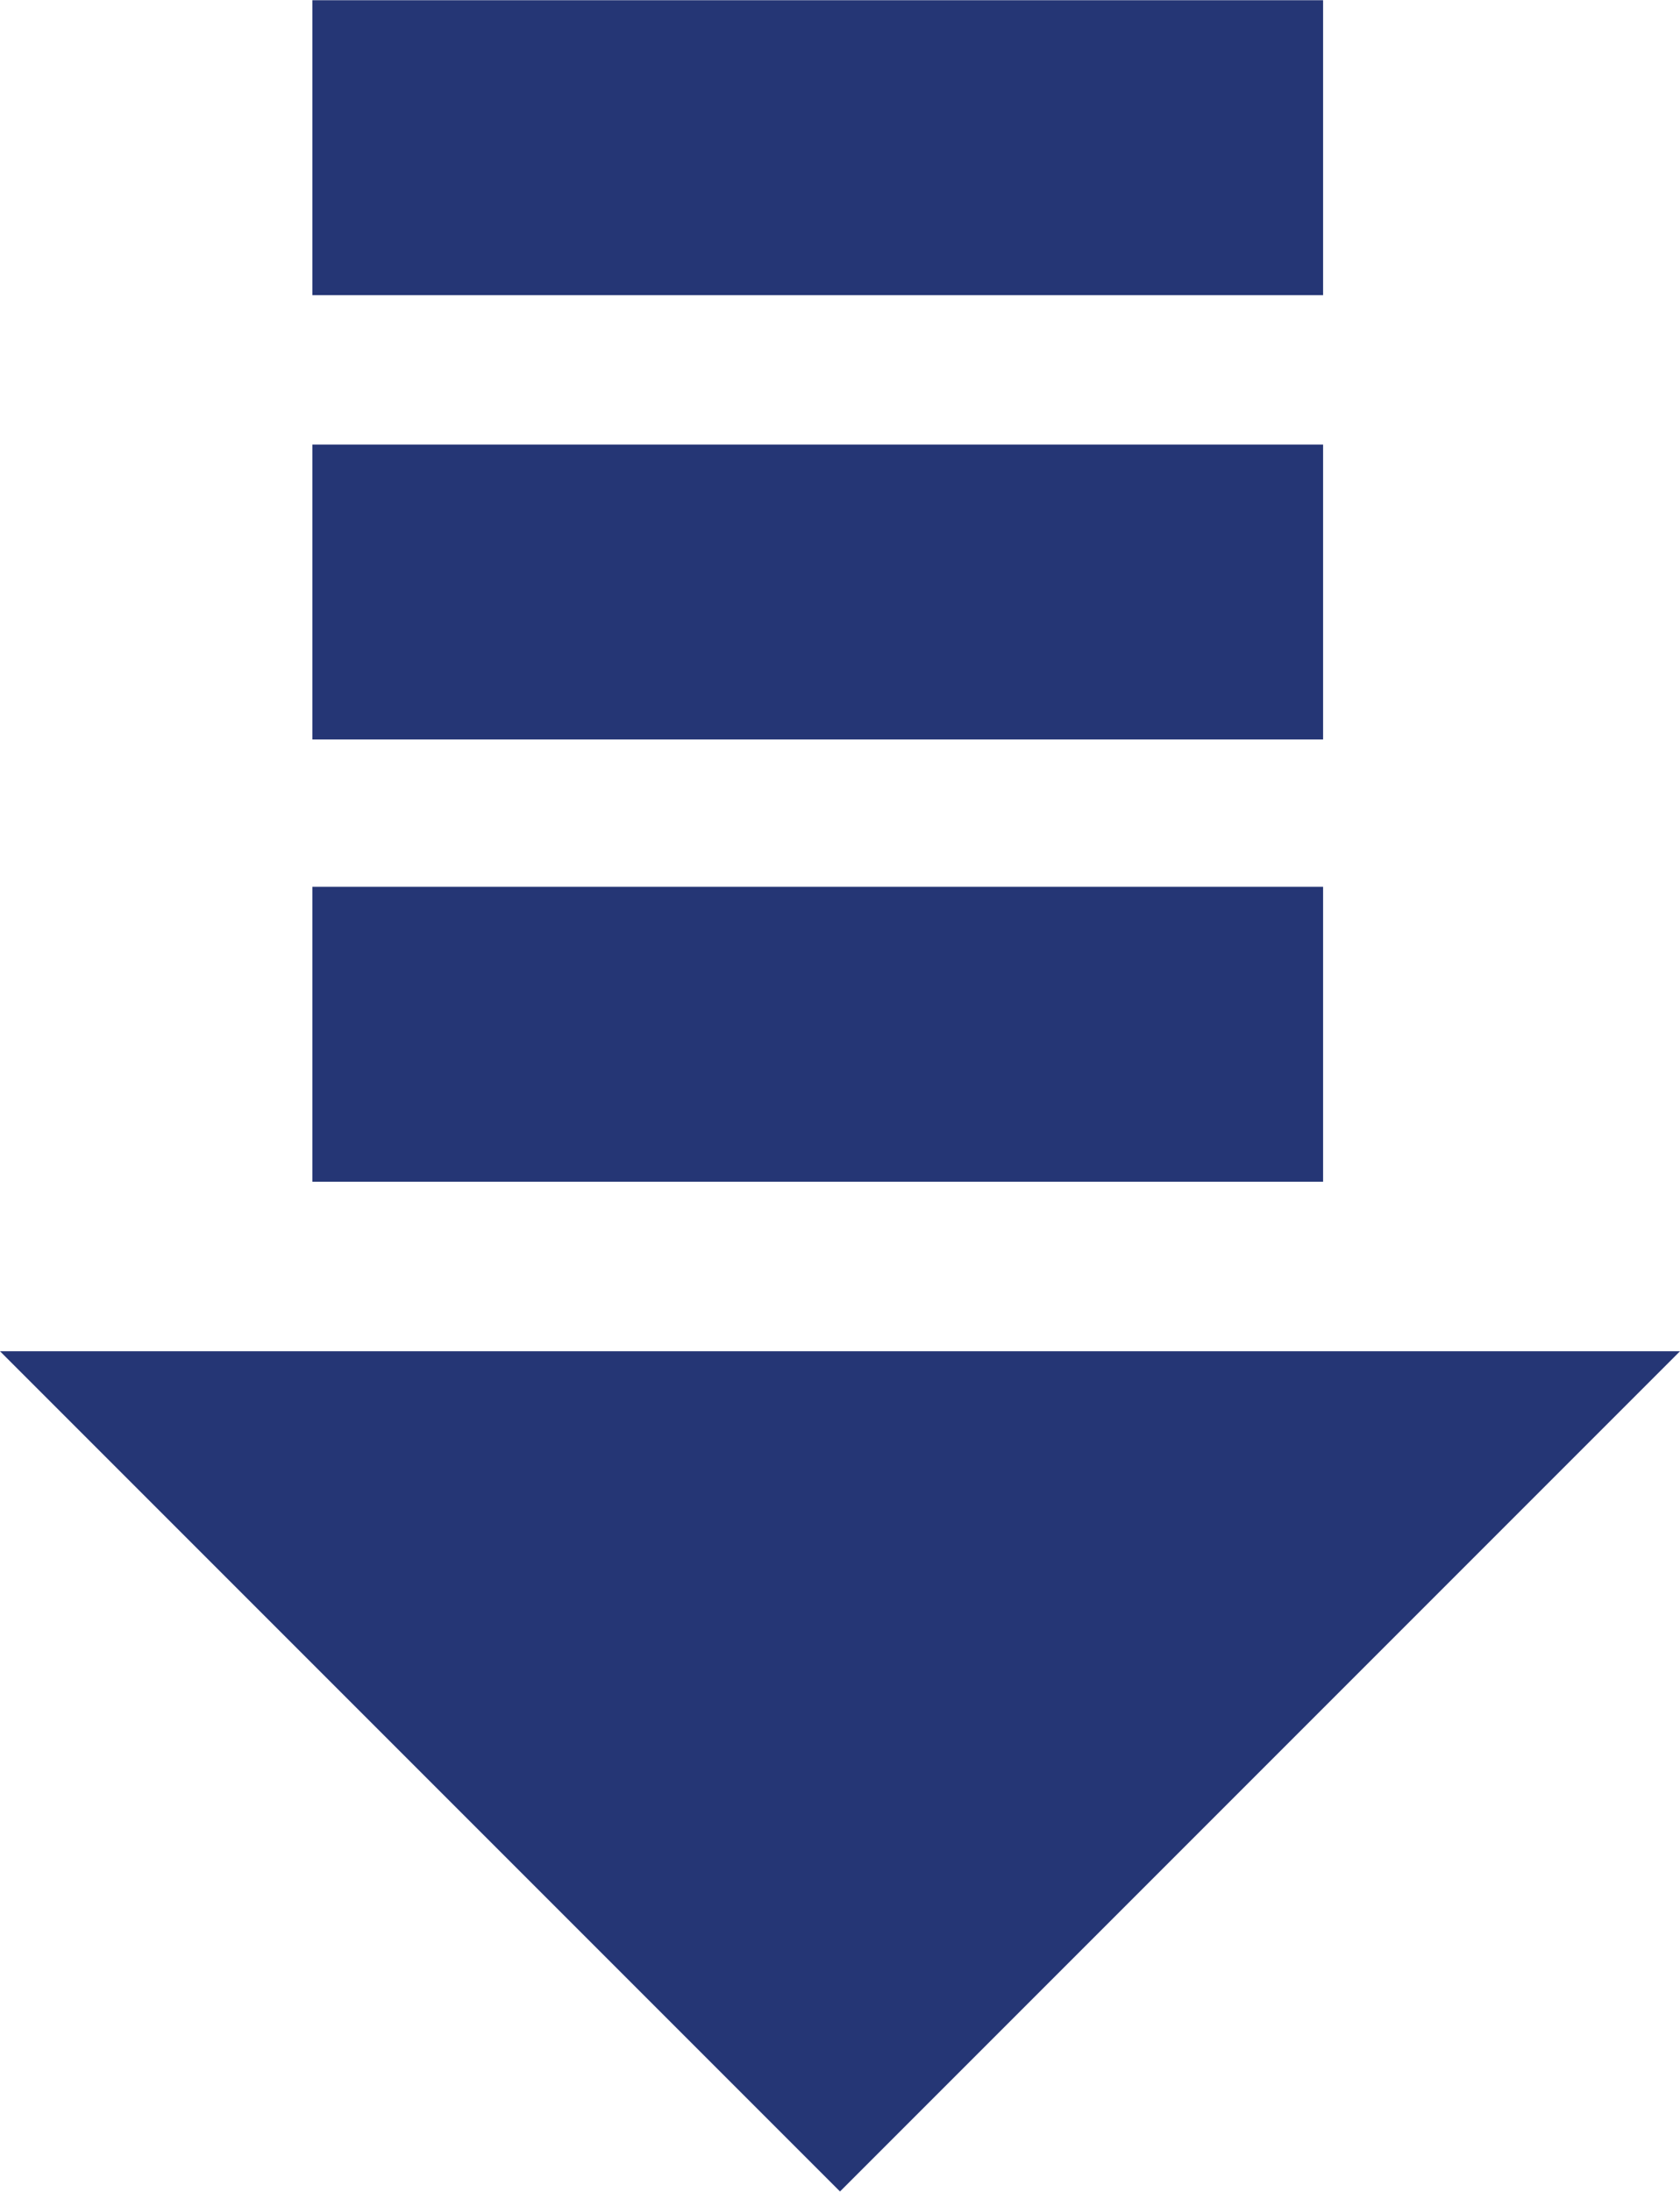
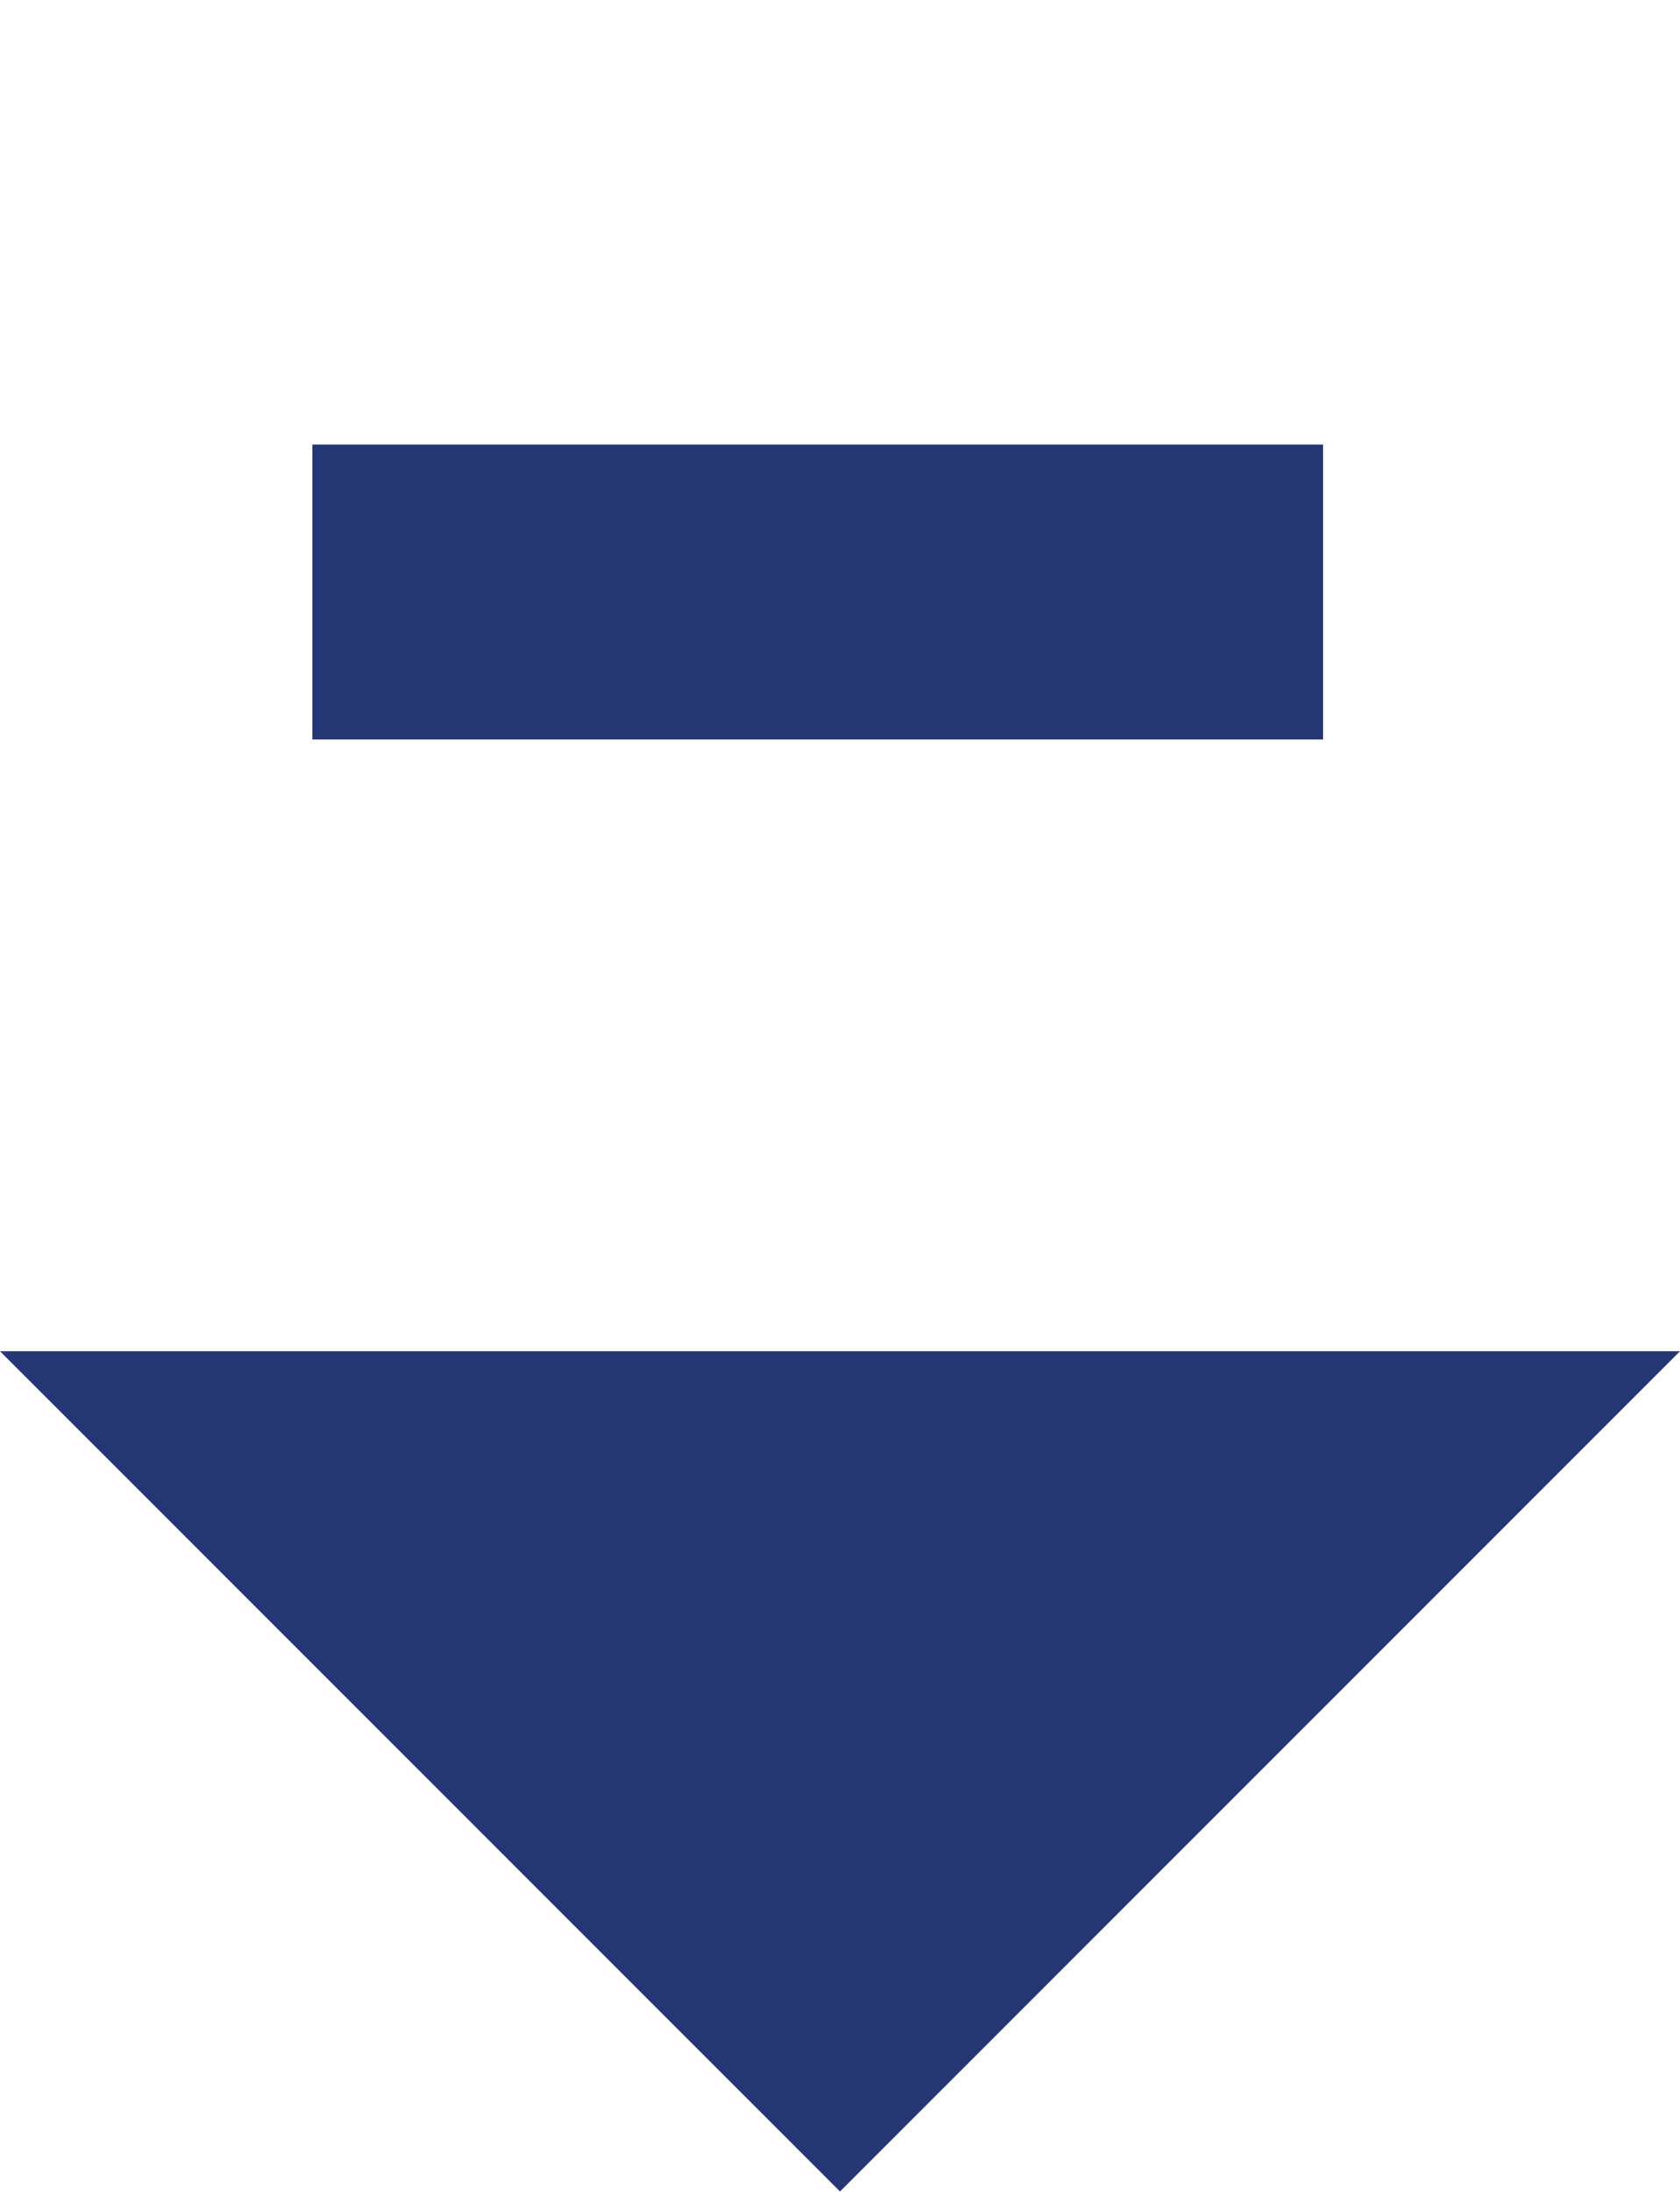
<svg xmlns="http://www.w3.org/2000/svg" id="_レイヤー_2" data-name="レイヤー 2" width="23.01mm" height="30.01mm" viewBox="0 0 65.24 85.07">
  <defs>
    <style>
      .cls-1 {
        fill: #253675;
      }
    </style>
  </defs>
  <g id="_レイヤー_1-2" data-name="レイヤー 1">
    <g>
      <polyline class="cls-1" points="65.24 52.45 32.62 85.07 0 52.45" />
-       <rect class="cls-1" x="12.13" y="34.42" width="39.25" height="11.45" />
      <rect class="cls-1" x="12.13" y="17.25" width="39.25" height="11.45" />
-       <rect class="cls-1" x="12.13" width="39.25" height="11.45" />
    </g>
  </g>
</svg>